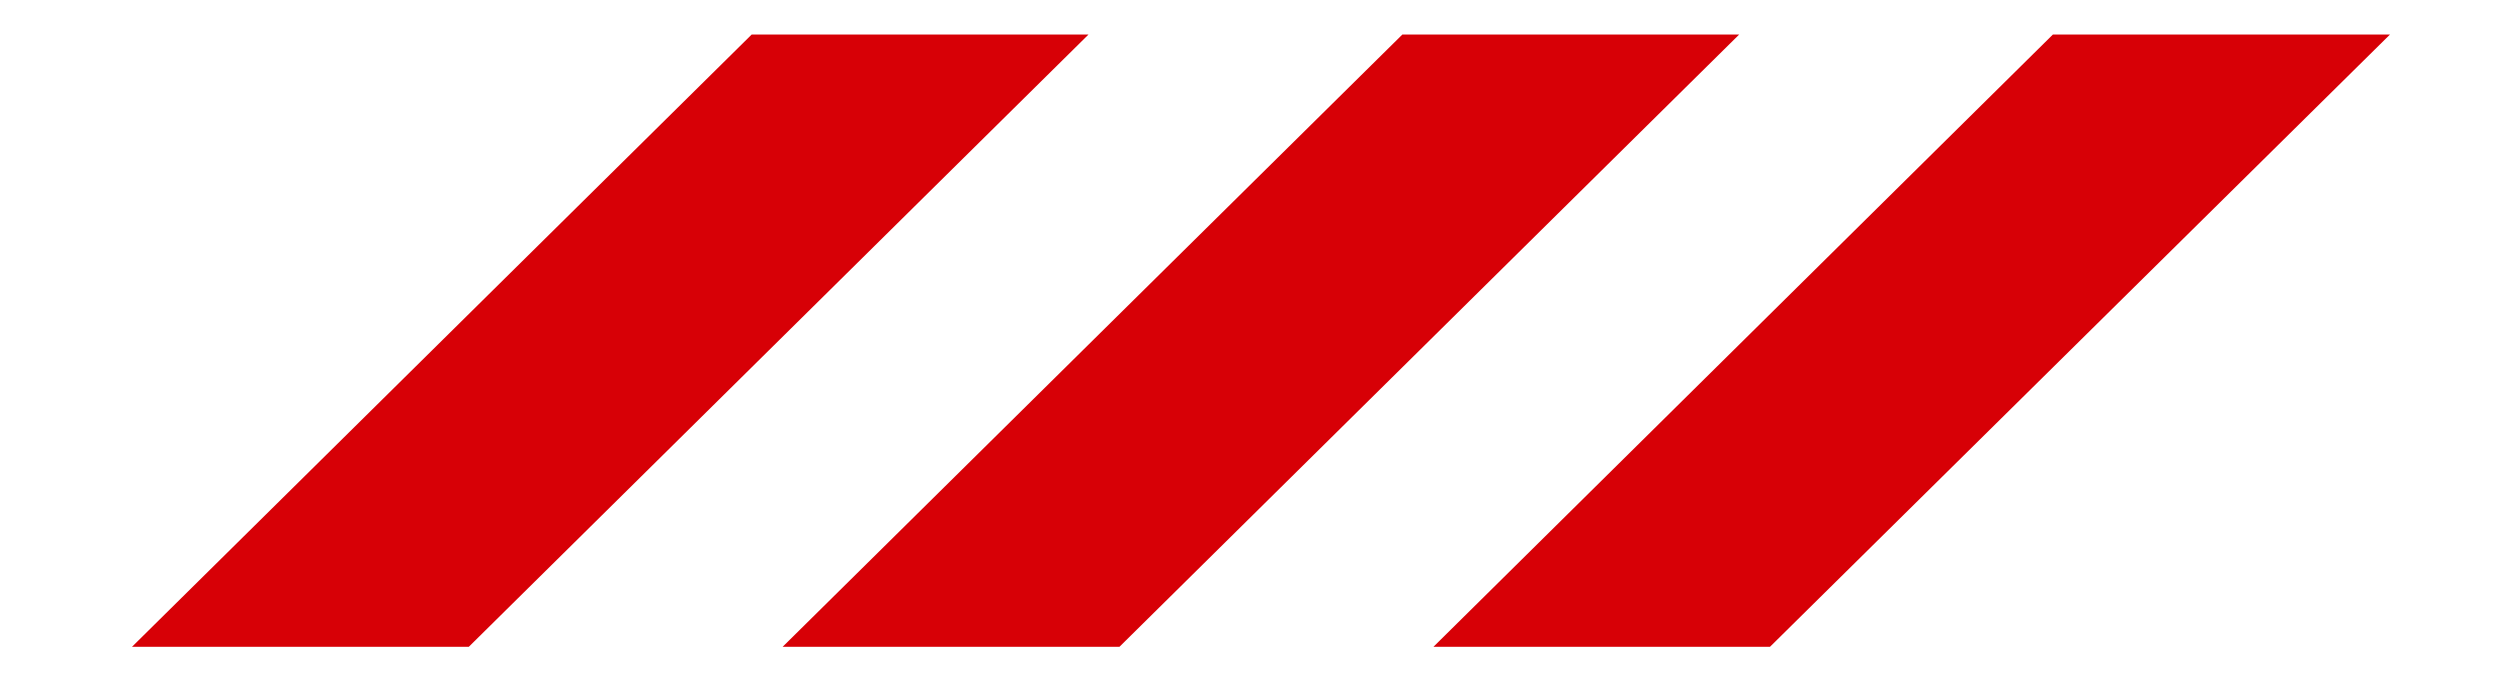
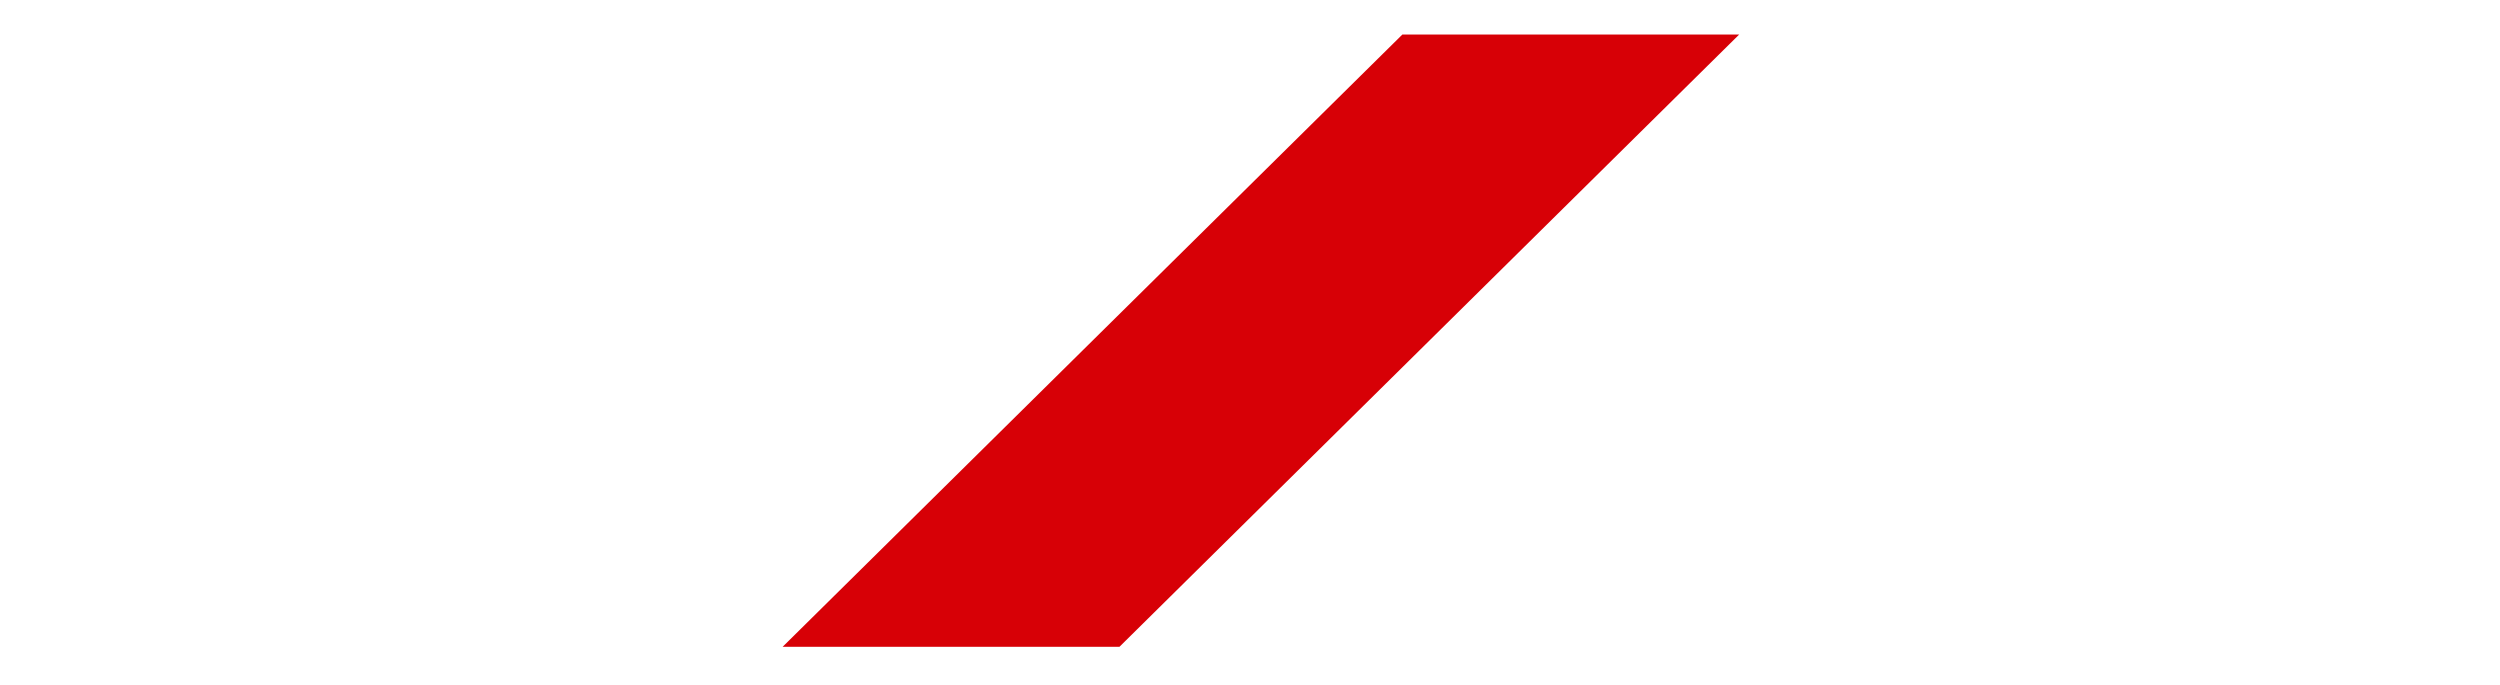
<svg xmlns="http://www.w3.org/2000/svg" width="62" height="17" viewBox="0 0 62 17" fill="none">
-   <path id="Vector" d="M26.994 0.857H18.641L3.273 16.041H11.626L26.994 0.857Z" fill="#D70006" />
  <path id="Vector_2" d="M43.131 0.857H34.778L19.409 16.041H27.762L43.131 0.857Z" fill="#D70006" />
-   <path id="Vector_3" d="M59.271 0.857H50.911L35.549 16.041H43.895L59.271 0.857Z" fill="#D70006" />
</svg>